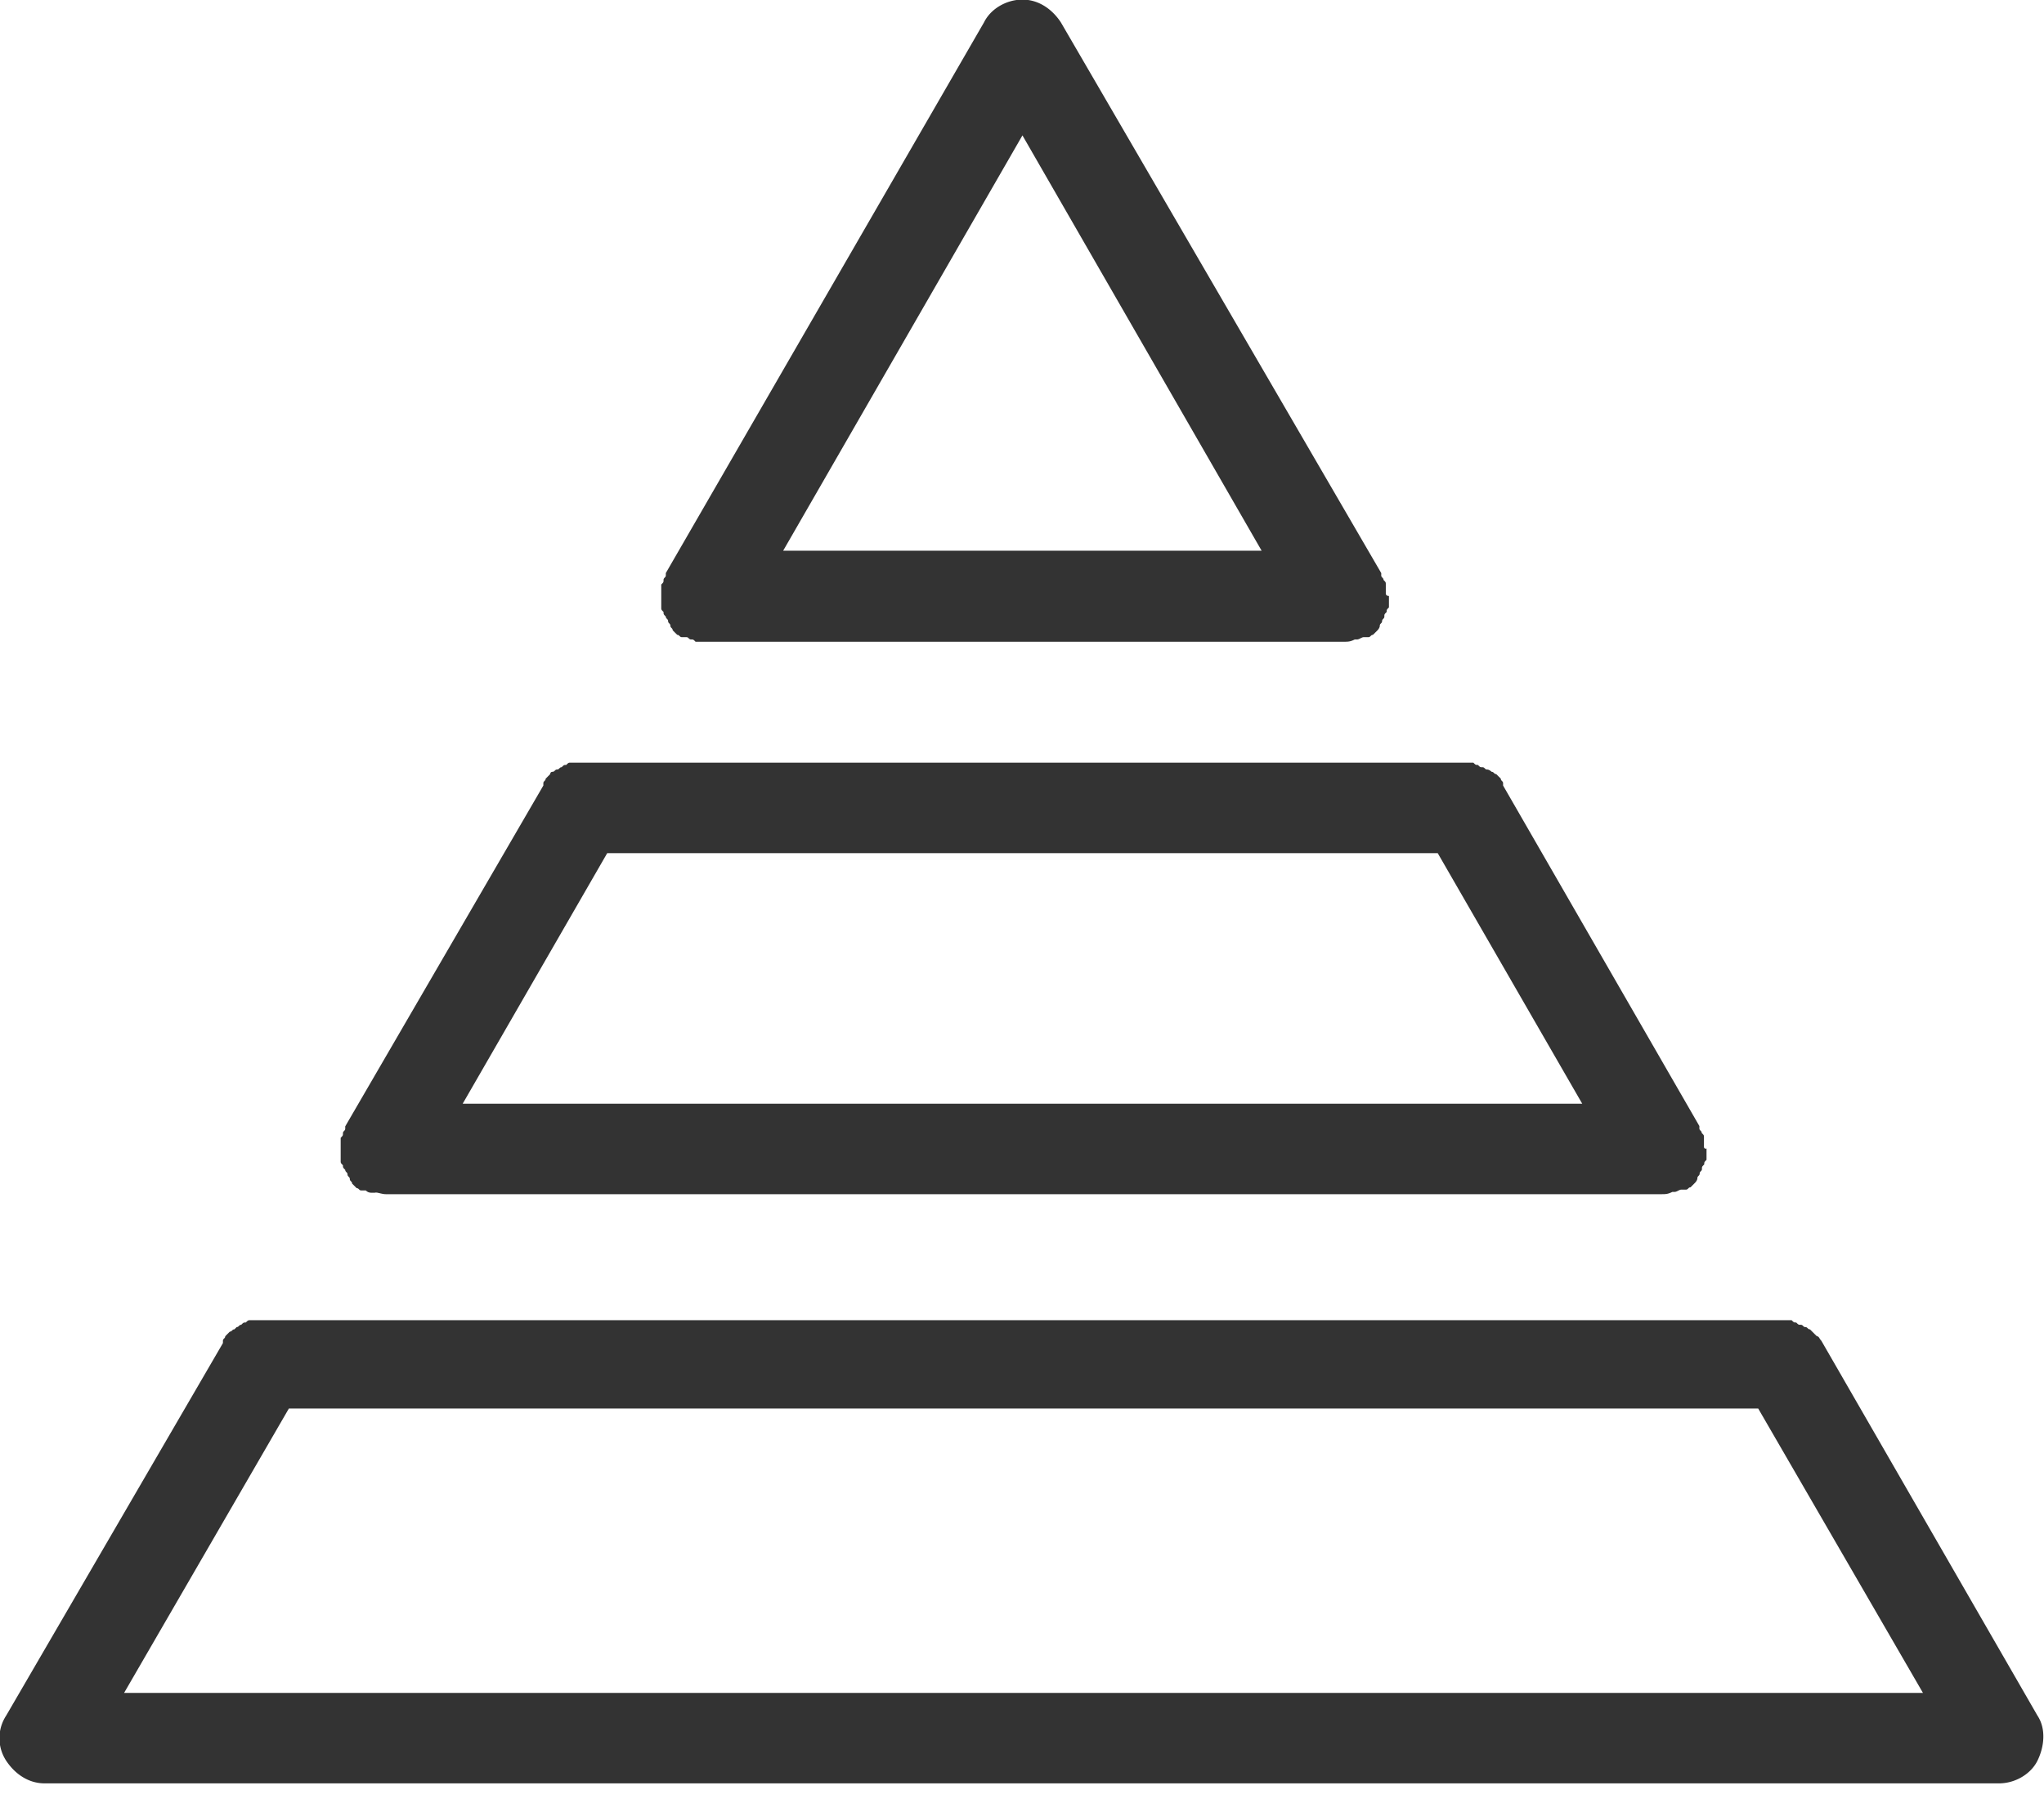
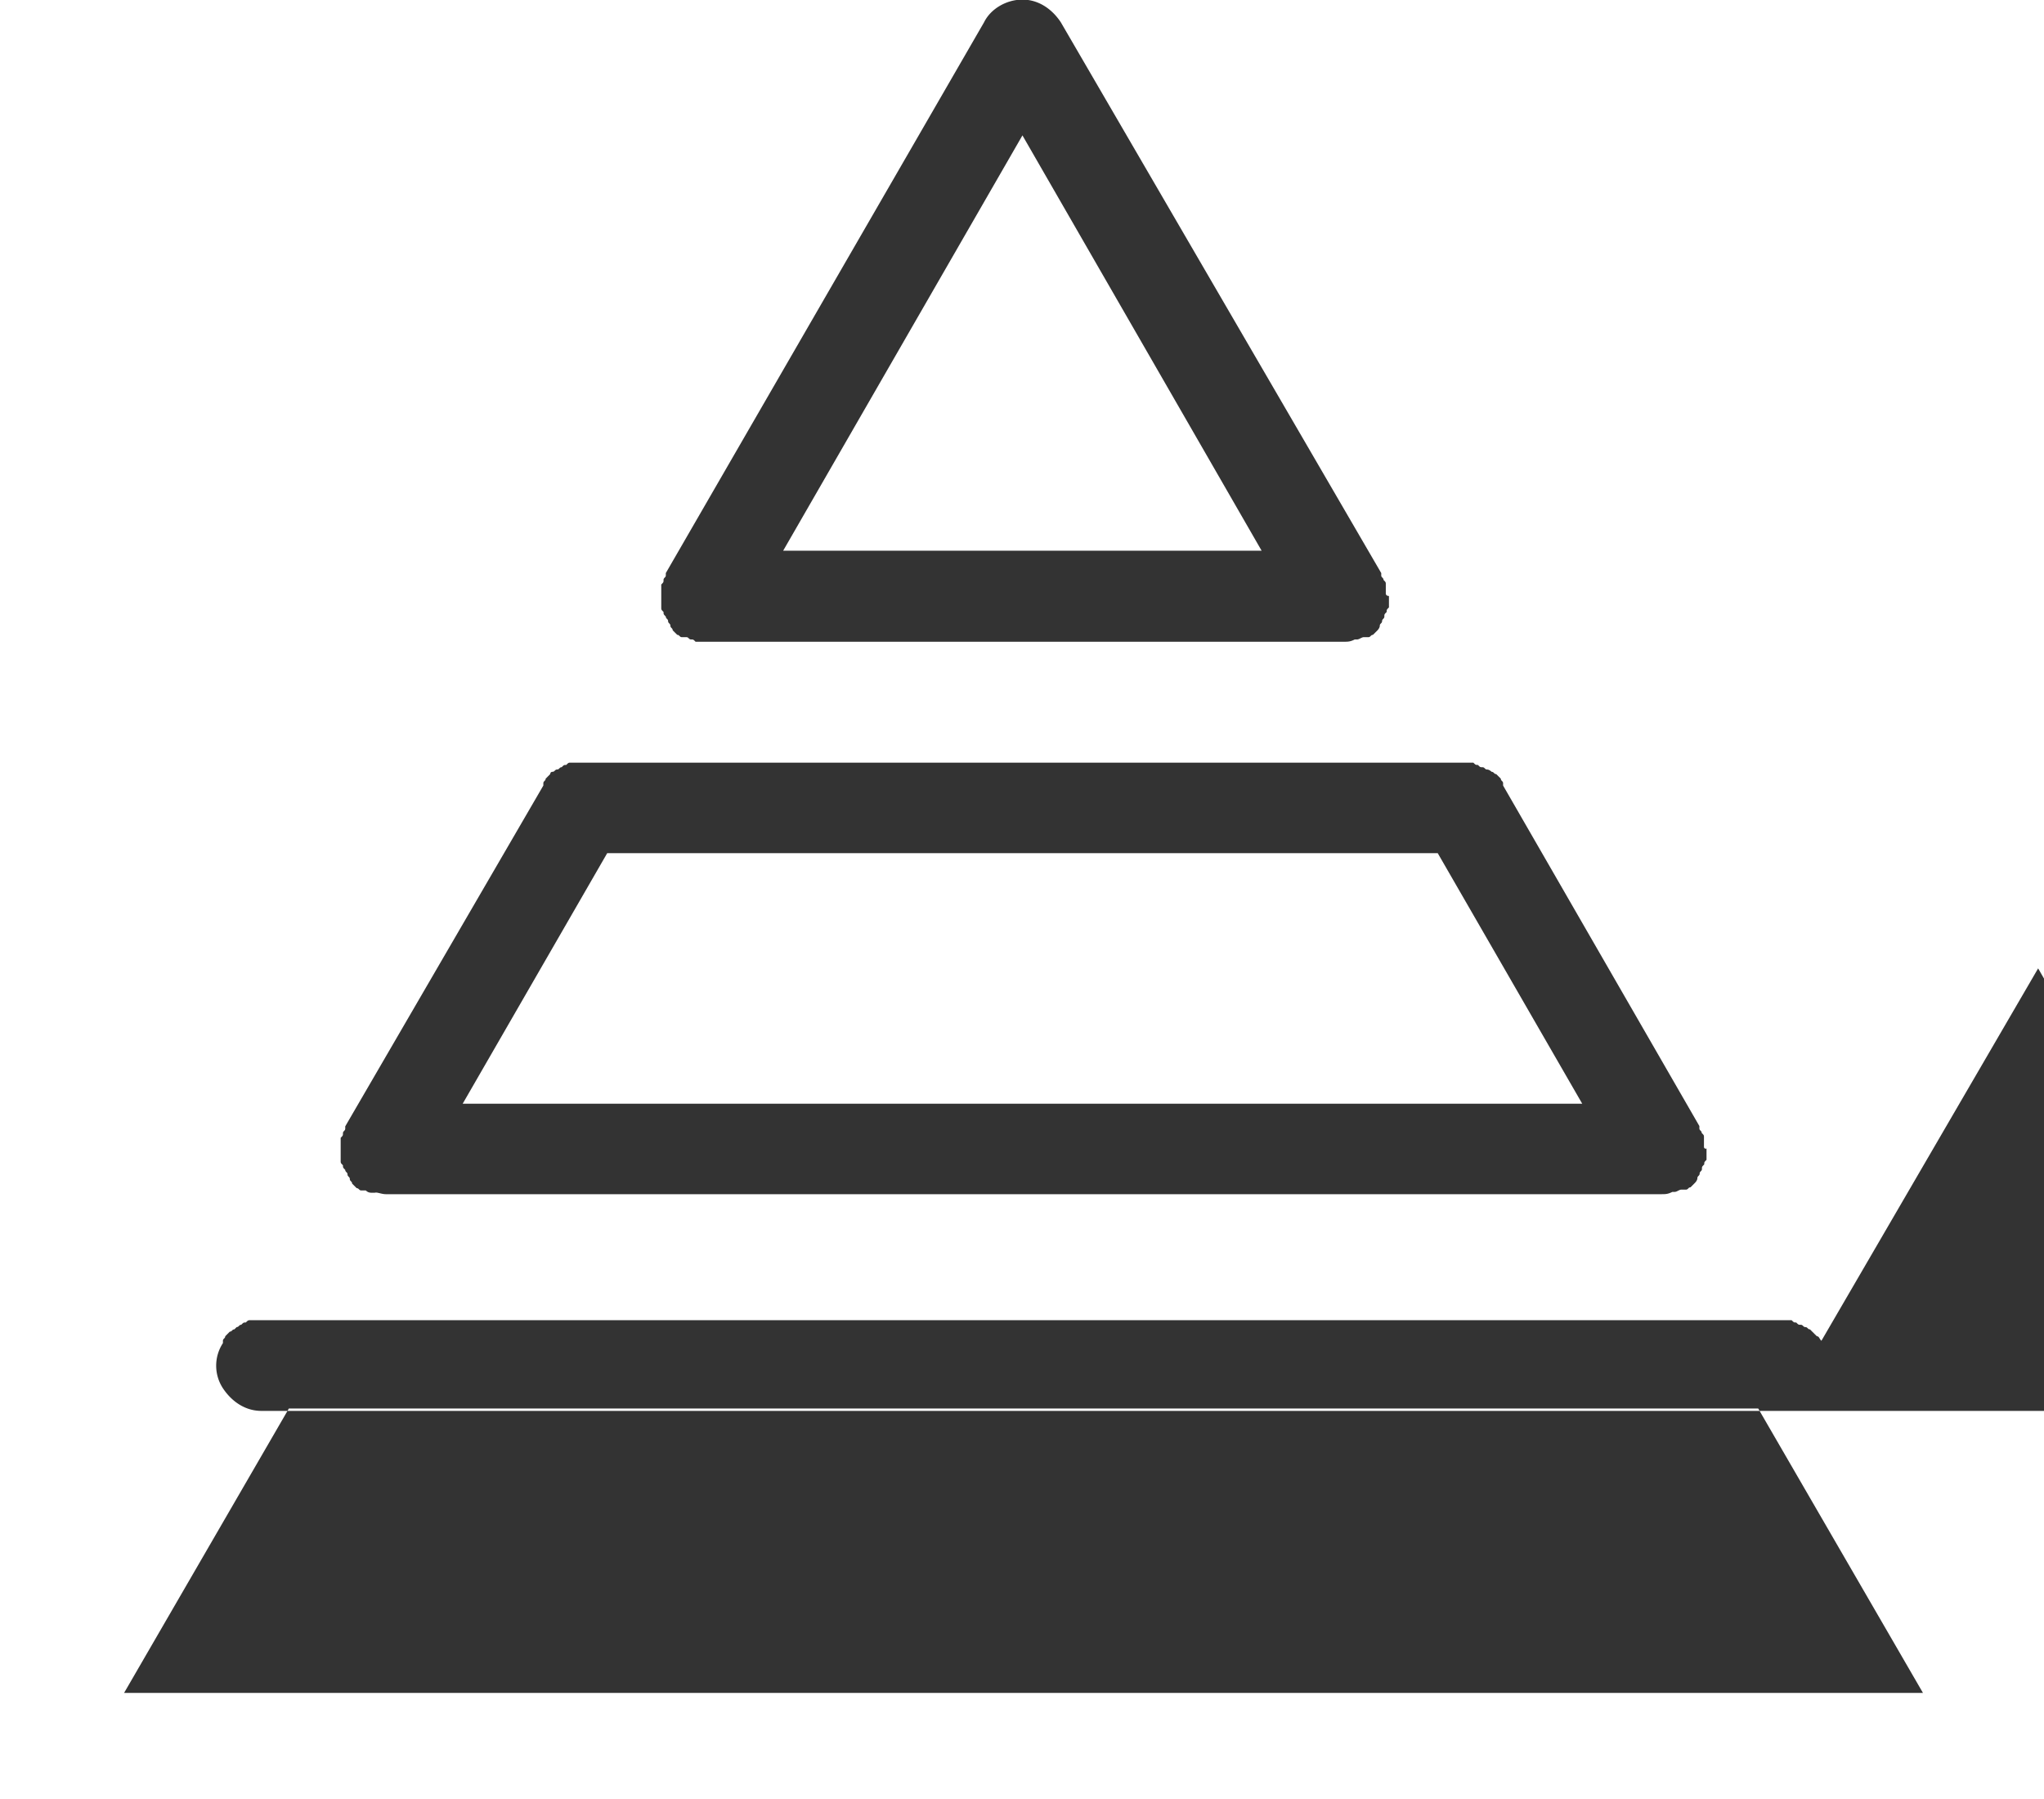
<svg xmlns="http://www.w3.org/2000/svg" viewBox="0 0 98.59 86.75">
  <g fill="#333333">
-     <path d="M87.853 64.662s0-.11 0 0c-.11-.11-.11-.22-.22-.22l-.11-.11-.111-.111-.11-.11c-.111 0-.111-.11-.221-.11s-.11-.111-.221-.111-.11 0-.221-.11c-.11 0-.11 0-.22-.111h-.442H12.63h-.552c-.11 0-.11 0-.221.11-.11 0-.11 0-.221.11-.11 0-.11.111-.22.111l-.111.11c-.11 0-.11.11-.221.11l-.11.111-.11.11c0 .111-.111.111-.111.221v.11L.299 82.735a1.986 1.986 0 0 0 0 2.18c.435.655 1.09 1.09 1.85 1.09h94.274c.76 0 1.525-.435 1.85-1.09.324-.655.434-1.525 0-2.18l-10.42-18.071zM5.985 81.643l7.949-13.717h70.87l7.948 13.717H5.985zM82.189 55.3v-.222-.22c0-.11 0-.11-.11-.221 0-.11-.111-.11-.111-.221v-.11L72.5 37.884v-.11c0-.111-.11-.111-.11-.222l-.11-.11-.111-.11c-.11 0-.11-.11-.221-.11 0 0-.11-.111-.22-.111-.111 0-.111-.11-.222-.11s-.11 0-.22-.111c-.11 0-.11 0-.221-.11h-.441H28.085h-.552c-.11 0-.11 0-.221.11-.11 0-.11 0-.221.11-.11 0-.11.11-.22.11s-.111.111-.222.111-.11.11-.11.11l-.11.111-.11.11c0 .11-.111.11-.111.221v.11L16.652 54.32v.11c0 .111-.11.111-.11.222 0 .11 0 .11-.11.22v1.104c0 .11 0 .11.11.221 0 .11 0 .11.11.221 0 .11.11.11.11.22 0 .111.111.111.111.222 0 .11.11.11.11.22l.11.11.111.111c.11 0 .11.11.221.11h.22c.111.111.222.111.325.111h.11c.097-.041.318.069.532.069h61.506c.221 0 .325 0 .546-.11h.11c.11 0 .22-.11.324-.11h.221c.111 0 .11-.111.22-.111l.111-.11.11-.111s.111-.11.111-.22c0-.111.11-.111.11-.222 0-.11.11-.11.11-.22s0-.11.111-.221c0-.11 0-.11.11-.221v-.22-.222-.11c-.013.028-.124.028-.124-.083zM29.286 41.146h40.062l6.969 12.082h-54l6.97-12.082zM66.843 28.63v-.22-.22c0-.111 0-.111-.11-.222 0-.11-.11-.11-.11-.22v-.11L51.165 1.071c-.435-.655-1.09-1.09-1.85-1.09s-1.524.435-1.848 1.09L32.115 27.637v.11c0 .11-.11.11-.11.221 0 .11 0 .11-.11.221v1.104c0 .11 0 .11.11.22 0 .111 0 .111.11.222 0 .11.11.11.11.22s.111.11.111.221c0 .11.11.11.11.221l.11.11.111.11c.11 0 .11.111.221.111h.22c.111 0 .111.11.222.11.11 0 .11 0 .22.111H64.8c.221 0 .325 0 .546-.11h.11c.11 0 .22-.11.324-.11h.221c.111 0 .11-.111.22-.111l.111-.11.11-.11s.111-.111.111-.222c0-.11.11-.11.11-.22s.11-.11.11-.221c0-.11 0-.11.111-.221 0-.11 0-.11.11-.22v-.222-.22-.11c-.151 0-.151-.111-.151-.111zM49.317 6.53l11.537 20.03h-23.08L49.316 6.53z" />
+     <path d="M87.853 64.662s0-.11 0 0c-.11-.11-.11-.22-.22-.22l-.11-.11-.111-.111-.11-.11c-.111 0-.111-.11-.221-.11s-.11-.111-.221-.111-.11 0-.221-.11c-.11 0-.11 0-.22-.111h-.442H12.63h-.552c-.11 0-.11 0-.221.11-.11 0-.11 0-.221.11-.11 0-.11.111-.22.111l-.111.11c-.11 0-.11.11-.221.11l-.11.111-.11.11c0 .111-.111.111-.111.221v.11a1.986 1.986 0 0 0 0 2.18c.435.655 1.09 1.09 1.85 1.09h94.274c.76 0 1.525-.435 1.85-1.09.324-.655.434-1.525 0-2.18l-10.42-18.071zM5.985 81.643l7.949-13.717h70.87l7.948 13.717H5.985zM82.189 55.3v-.222-.22c0-.11 0-.11-.11-.221 0-.11-.111-.11-.111-.221v-.11L72.5 37.884v-.11c0-.111-.11-.111-.11-.222l-.11-.11-.111-.11c-.11 0-.11-.11-.221-.11 0 0-.11-.111-.22-.111-.111 0-.111-.11-.222-.11s-.11 0-.22-.111c-.11 0-.11 0-.221-.11h-.441H28.085h-.552c-.11 0-.11 0-.221.11-.11 0-.11 0-.221.11-.11 0-.11.11-.22.11s-.111.111-.222.111-.11.11-.11.11l-.11.111-.11.11c0 .11-.111.11-.111.221v.11L16.652 54.32v.11c0 .111-.11.111-.11.222 0 .11 0 .11-.11.22v1.104c0 .11 0 .11.11.221 0 .11 0 .11.11.221 0 .11.11.11.11.22 0 .111.111.111.111.222 0 .11.11.11.11.22l.11.11.111.111c.11 0 .11.11.221.11h.22c.111.111.222.111.325.111h.11c.097-.041.318.069.532.069h61.506c.221 0 .325 0 .546-.11h.11c.11 0 .22-.11.324-.11h.221c.111 0 .11-.111.22-.111l.111-.11.11-.111s.111-.11.111-.22c0-.111.11-.111.11-.222 0-.11.11-.11.11-.22s0-.11.111-.221c0-.11 0-.11.11-.221v-.22-.222-.11c-.013.028-.124.028-.124-.083zM29.286 41.146h40.062l6.969 12.082h-54l6.97-12.082zM66.843 28.63v-.22-.22c0-.111 0-.111-.11-.222 0-.11-.11-.11-.11-.22v-.11L51.165 1.071c-.435-.655-1.09-1.09-1.85-1.09s-1.524.435-1.848 1.09L32.115 27.637v.11c0 .11-.11.11-.11.221 0 .11 0 .11-.11.221v1.104c0 .11 0 .11.11.22 0 .111 0 .111.11.222 0 .11.11.11.11.22s.111.11.111.221c0 .11.11.11.11.221l.11.11.111.11c.11 0 .11.111.221.111h.22c.111 0 .111.11.222.11.11 0 .11 0 .22.111H64.8c.221 0 .325 0 .546-.11h.11c.11 0 .22-.11.324-.11h.221c.111 0 .11-.111.22-.111l.111-.11.11-.11s.111-.111.111-.222c0-.11.11-.11.11-.22s.11-.11.11-.221c0-.11 0-.11.111-.221 0-.11 0-.11.11-.22v-.222-.22-.11c-.151 0-.151-.111-.151-.111zM49.317 6.53l11.537 20.03h-23.08L49.316 6.53z" />
  </g>
</svg>